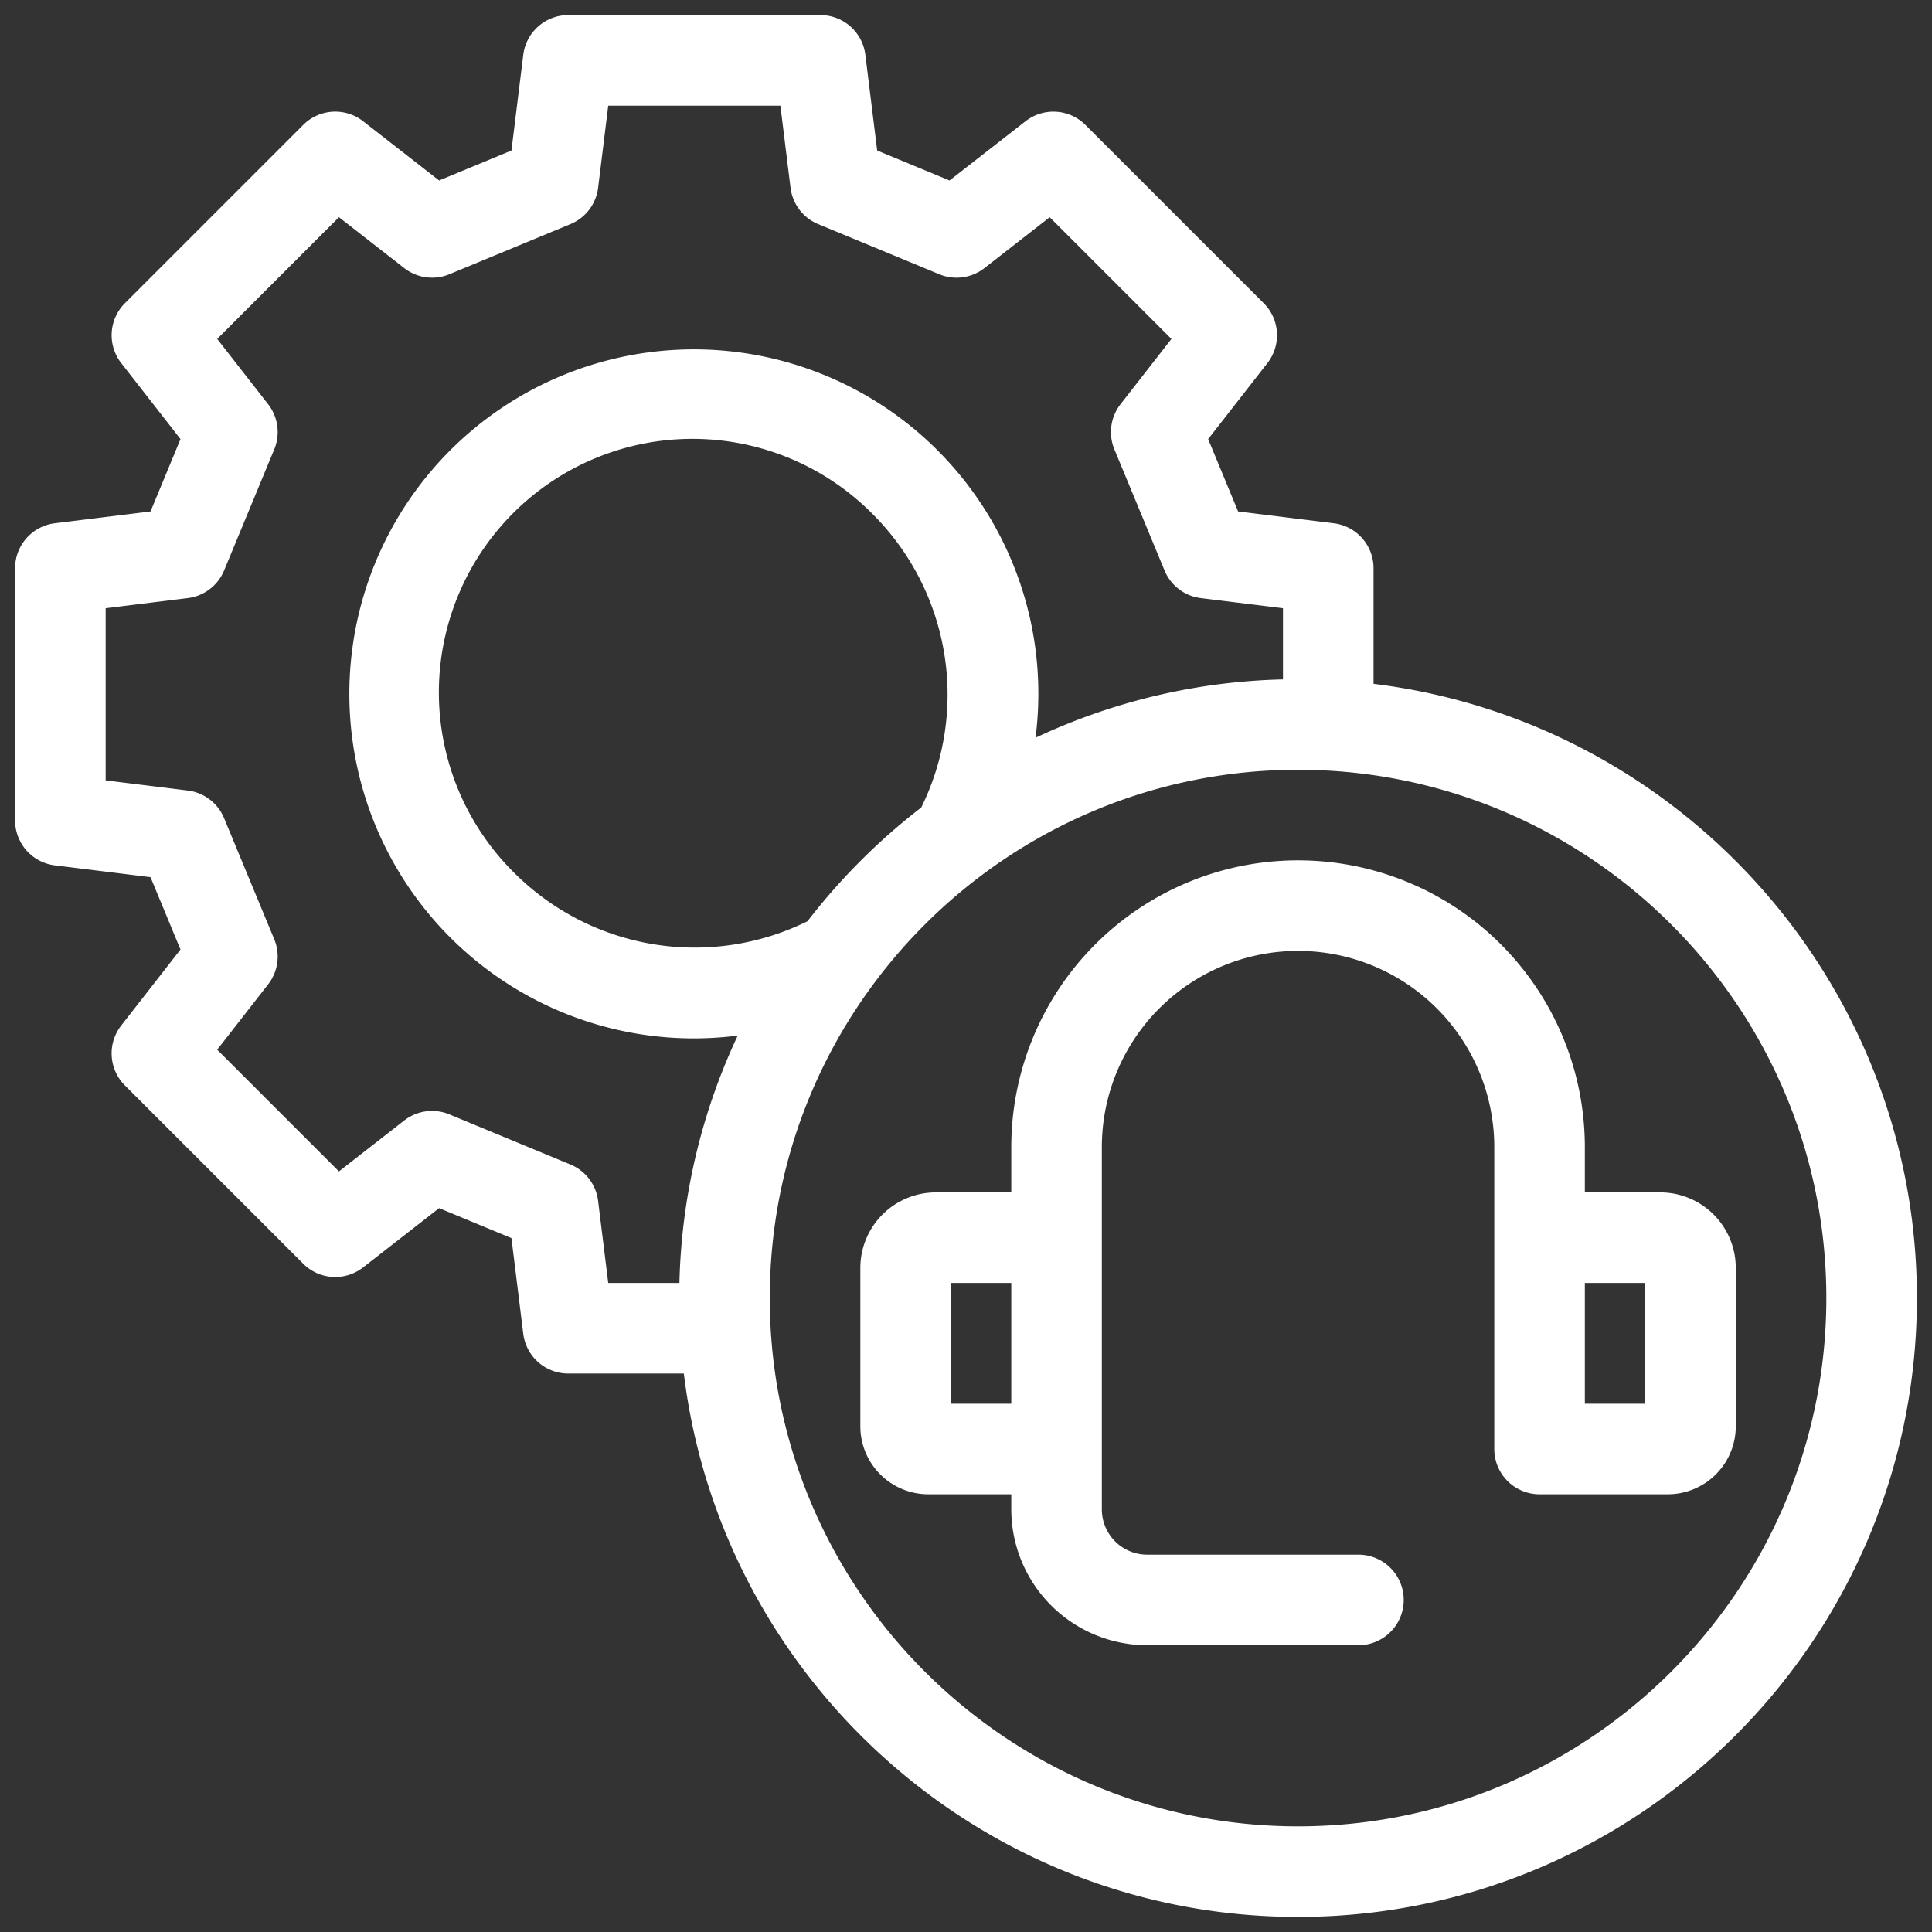
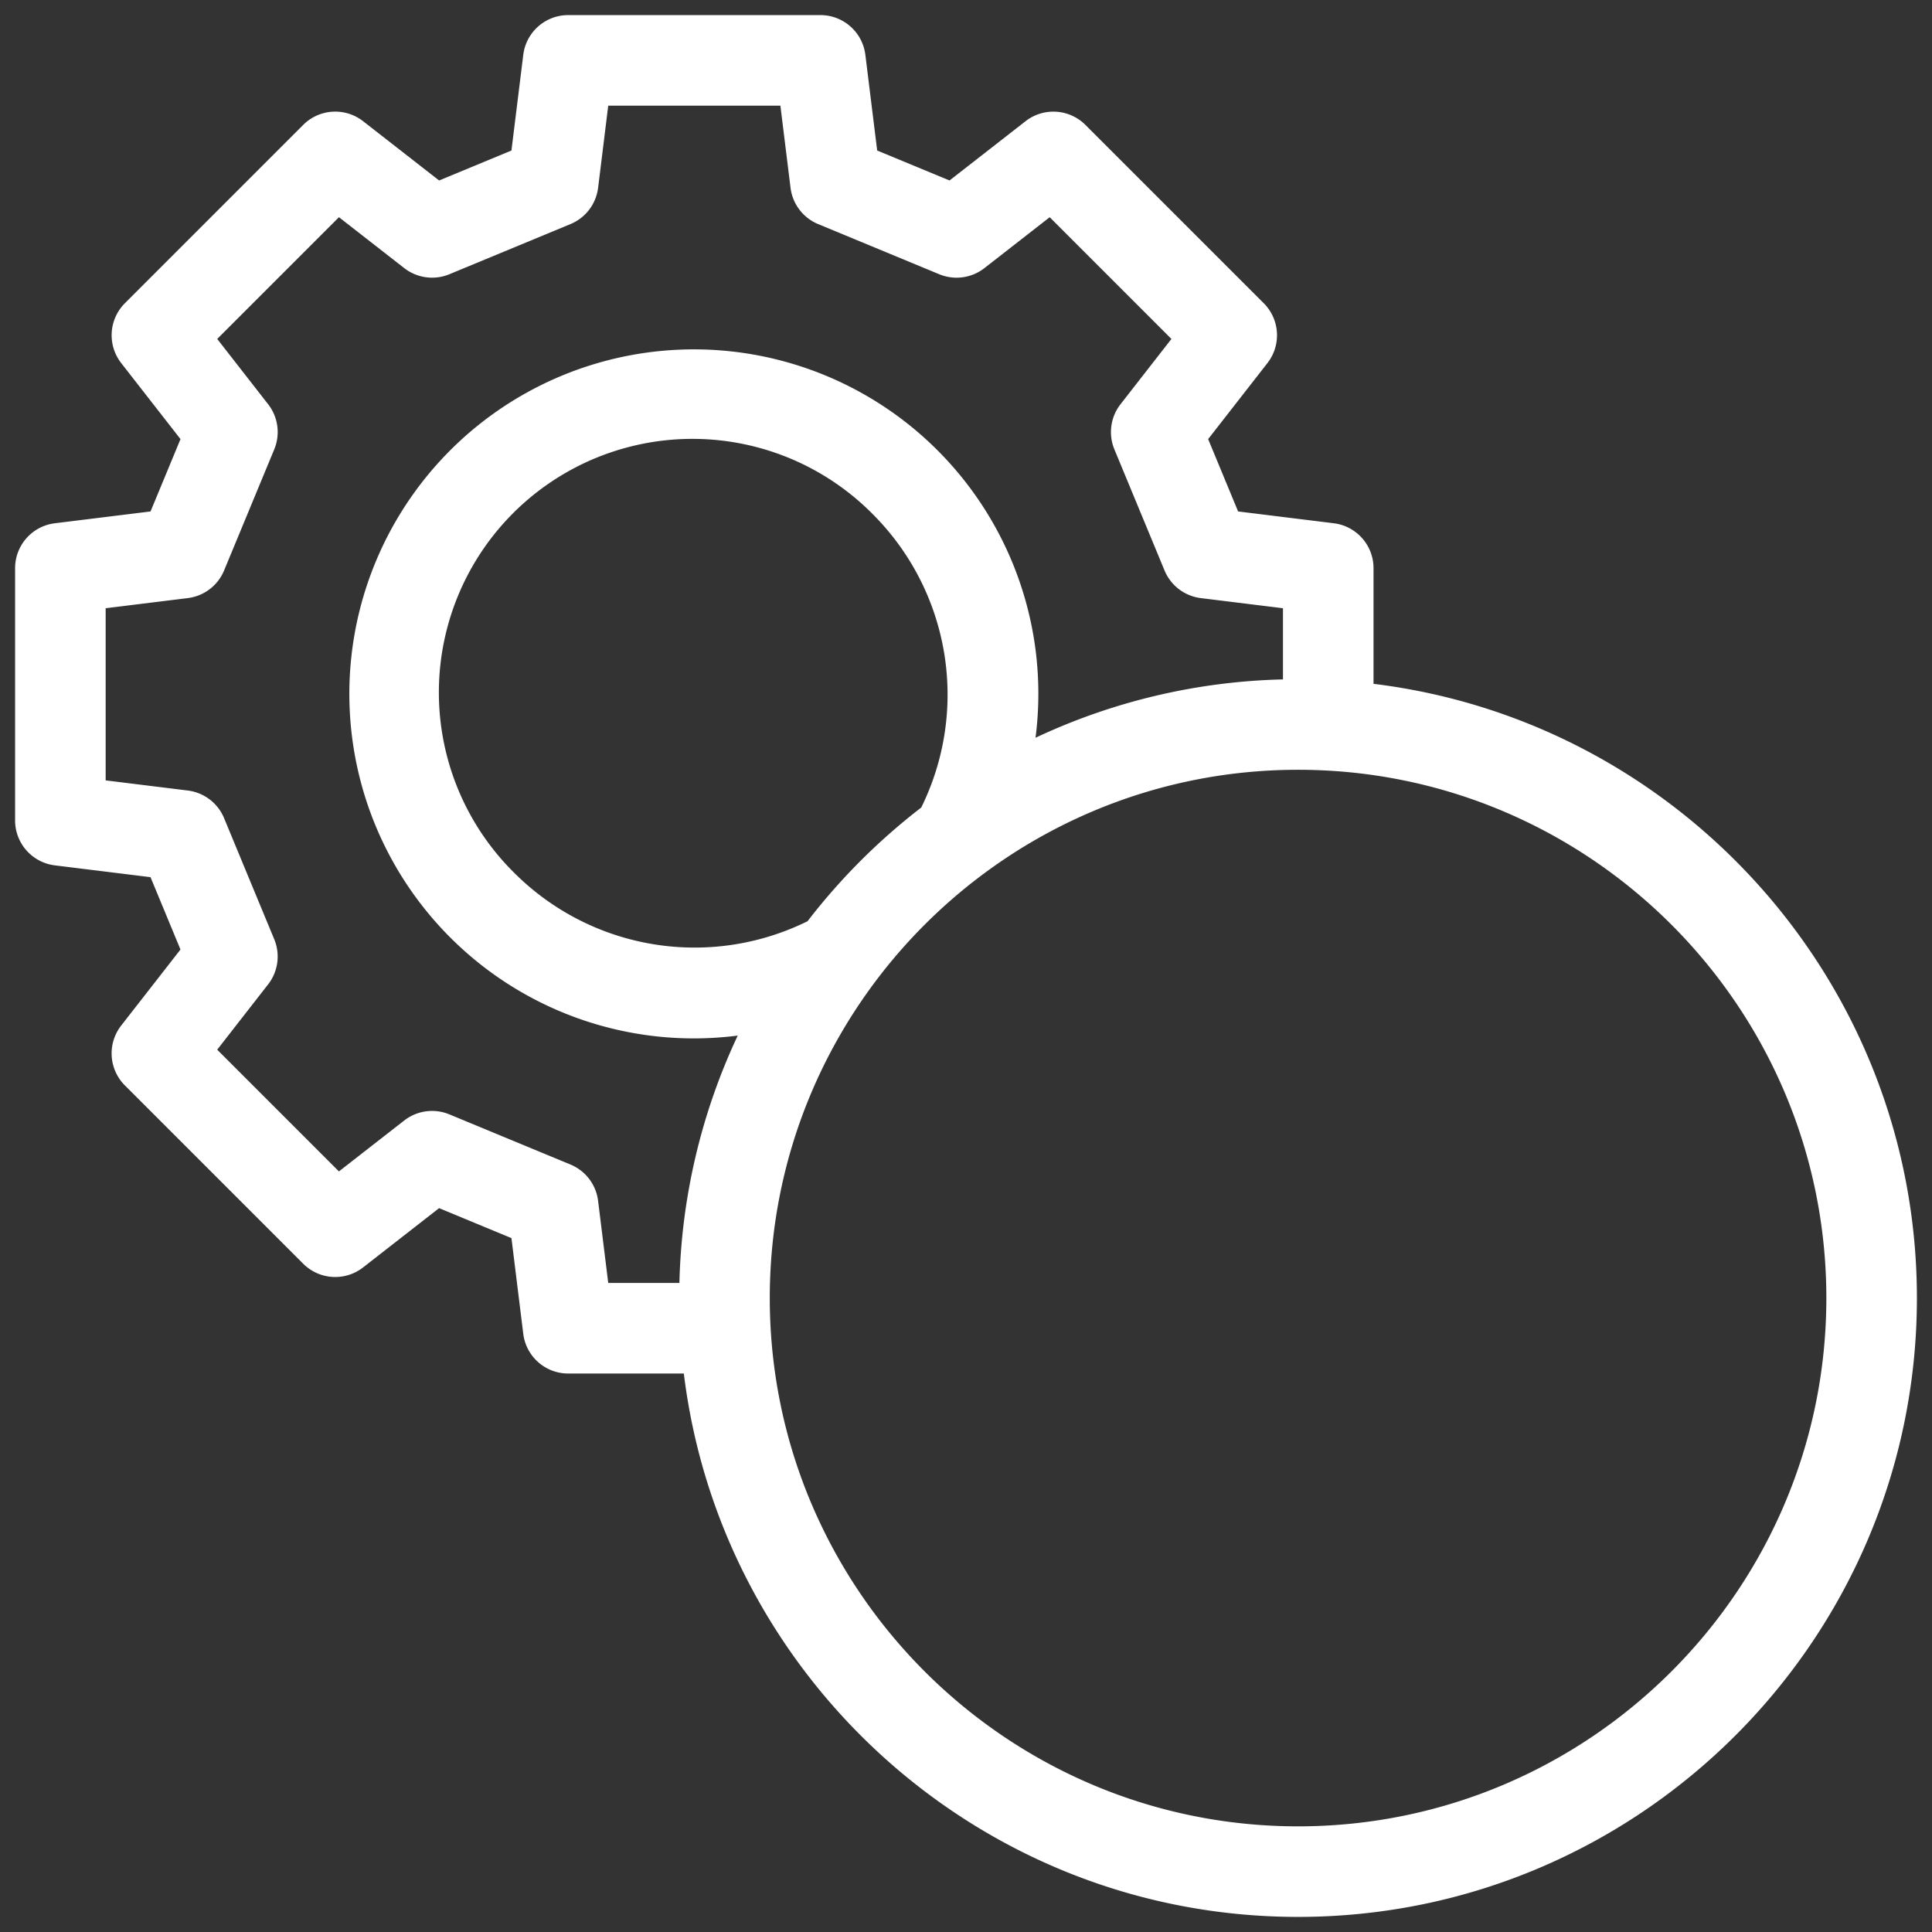
<svg xmlns="http://www.w3.org/2000/svg" width="512" height="512" x="0" y="0" viewBox="0 0 512 512" style="enable-background:new 0 0 512 512" xml:space="preserve" class="">
  <rect x="0" y="0" width="512" height="512" fill="#333333" stroke="none" />
  <g>
    <g id="_11-call_center_support" data-name="11-call center support">
      <g id="linear_color" data-name="linear color">
        <path d="M364,181.222V150.58a12,12,0,0,0-10.529-11.91l-25.36-3.132-7.939-19.171,15.711-20.148a12,12,0,0,0-.978-15.865L287.646,33.1a12,12,0,0,0-15.865-.978L251.633,47.828l-19.171-7.939-3.132-25.36A12,12,0,0,0,217.42,4H150.58a12,12,0,0,0-11.91,10.529l-3.132,25.36-19.171,7.939L96.219,32.117a12,12,0,0,0-15.865.978L33.1,80.354a12,12,0,0,0-.978,15.865l15.711,20.148-7.939,19.171-25.36,3.132A12,12,0,0,0,4,150.58v66.84a12,12,0,0,0,10.529,11.91l25.36,3.132,7.939,19.171L32.117,271.781a12,12,0,0,0,.978,15.865l47.259,47.259a12,12,0,0,0,15.865.978l20.148-15.711,19.171,7.939,3.132,25.36A12,12,0,0,0,150.58,364h30.642c9.9,81.031,79.118,144,162.778,144,90.43,0,164-73.57,164-164C508,260.34,445.031,191.118,364,181.222ZM158.5,318.229a12.005,12.005,0,0,0-7.318-9.616l-32.09-13.29a12,12,0,0,0-11.971,1.624l-17.3,13.488-32.26-32.26,13.488-17.3a12,12,0,0,0,1.624-11.971l-13.29-32.09a12.005,12.005,0,0,0-9.616-7.318L28,206.811V161.189L49.771,158.5a12.005,12.005,0,0,0,9.616-7.318l13.29-32.09a12,12,0,0,0-1.624-11.971l-13.488-17.3,32.26-32.26,17.3,13.488a12,12,0,0,0,11.971,1.624l32.09-13.29a12.005,12.005,0,0,0,7.318-9.616L161.189,28h45.622L209.5,49.771a12.005,12.005,0,0,0,7.318,9.616l32.09,13.29a12,12,0,0,0,11.971-1.624l17.3-13.488,32.26,32.26-13.488,17.3a12,12,0,0,0-1.624,11.971l13.29,32.09a12.005,12.005,0,0,0,9.616,7.318L340,161.189v18.862a162.9,162.9,0,0,0-65.575,15.462,91.426,91.426,0,0,0-.085-24,91.3,91.3,0,1,0-90.484,103.674,92.2,92.2,0,0,0,11.651-.745A162.9,162.9,0,0,0,180.051,340H161.189Zm55.505-74.092a67.592,67.592,0,0,1-77.52-12.622,67.2,67.2,0,1,1,95.03-95.03,67.6,67.6,0,0,1,12.622,77.52A165.433,165.433,0,0,0,214.005,244.137ZM344,484c-77.2,0-140-62.8-140-140s62.8-140,140-140,140,62.8,140,140S421.2,484,344,484Z" fill="#ffffff" data-original="#000000" style="" />
-         <path d="M440,316H420V304a76,76,0,0,0-152,0v12H248a20.023,20.023,0,0,0-20,20v42a18.021,18.021,0,0,0,18,18h22v4a36.04,36.04,0,0,0,36,36h56a12,12,0,0,0,0-24H304a12.013,12.013,0,0,1-12-12V304a52,52,0,0,1,104,0v80a12,12,0,0,0,12,12h34a18.021,18.021,0,0,0,18-18V336A20.023,20.023,0,0,0,440,316ZM252,340h16v32H252Zm184,32H420V340h16Z" fill="#ffffff" data-original="#000000" style="" />
      </g>
    </g>
  </g>
</svg>